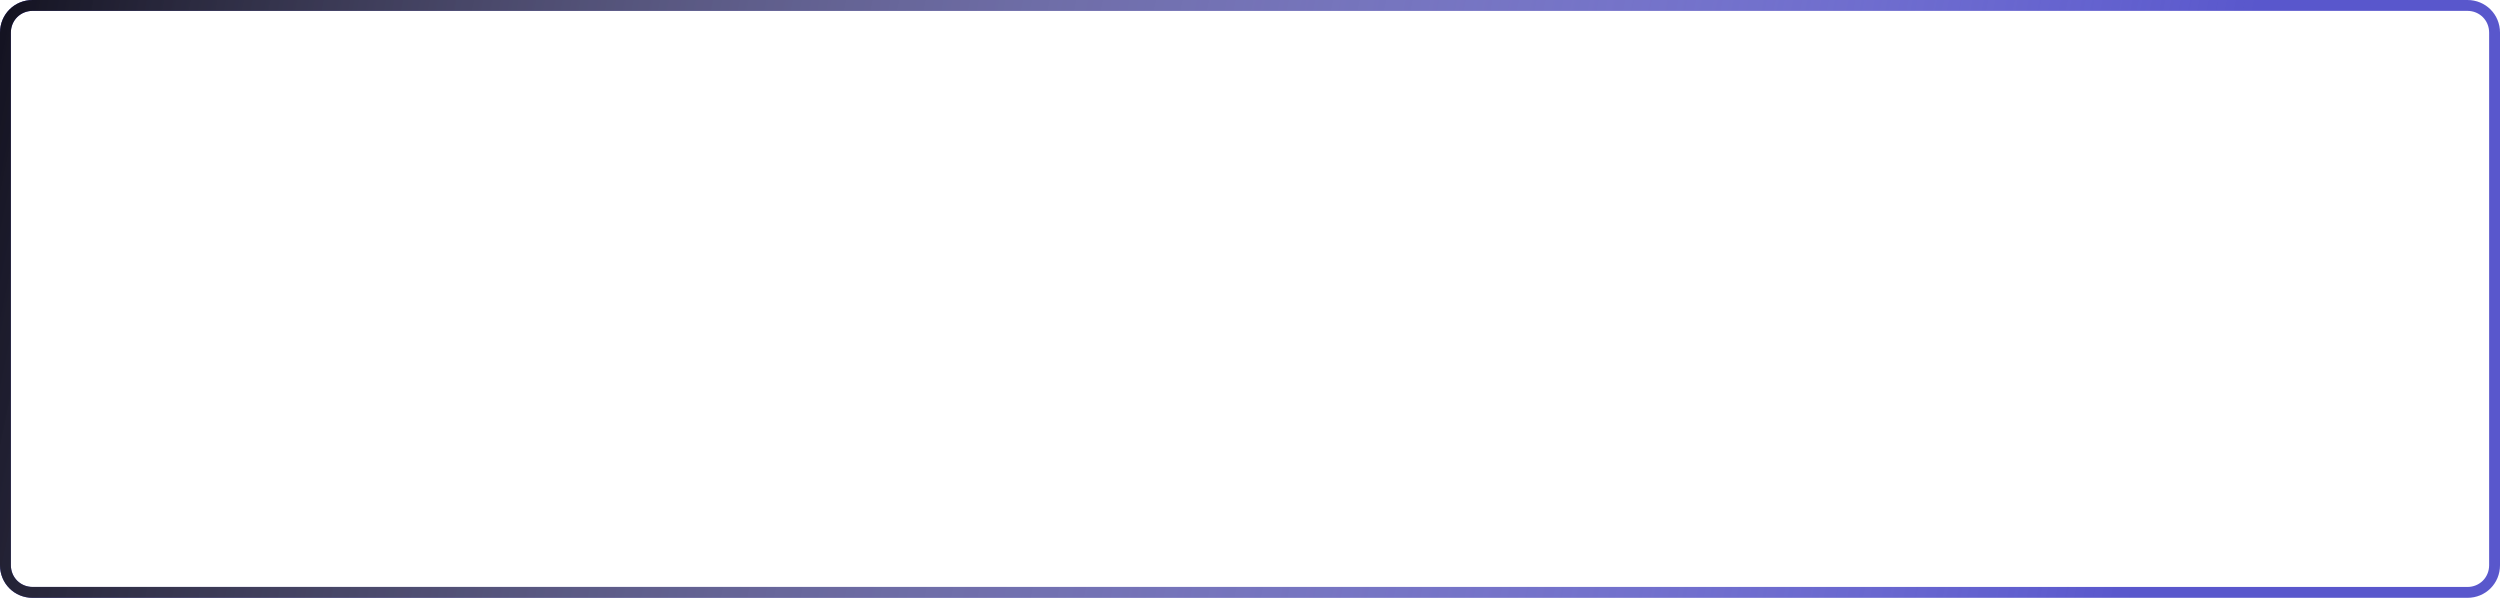
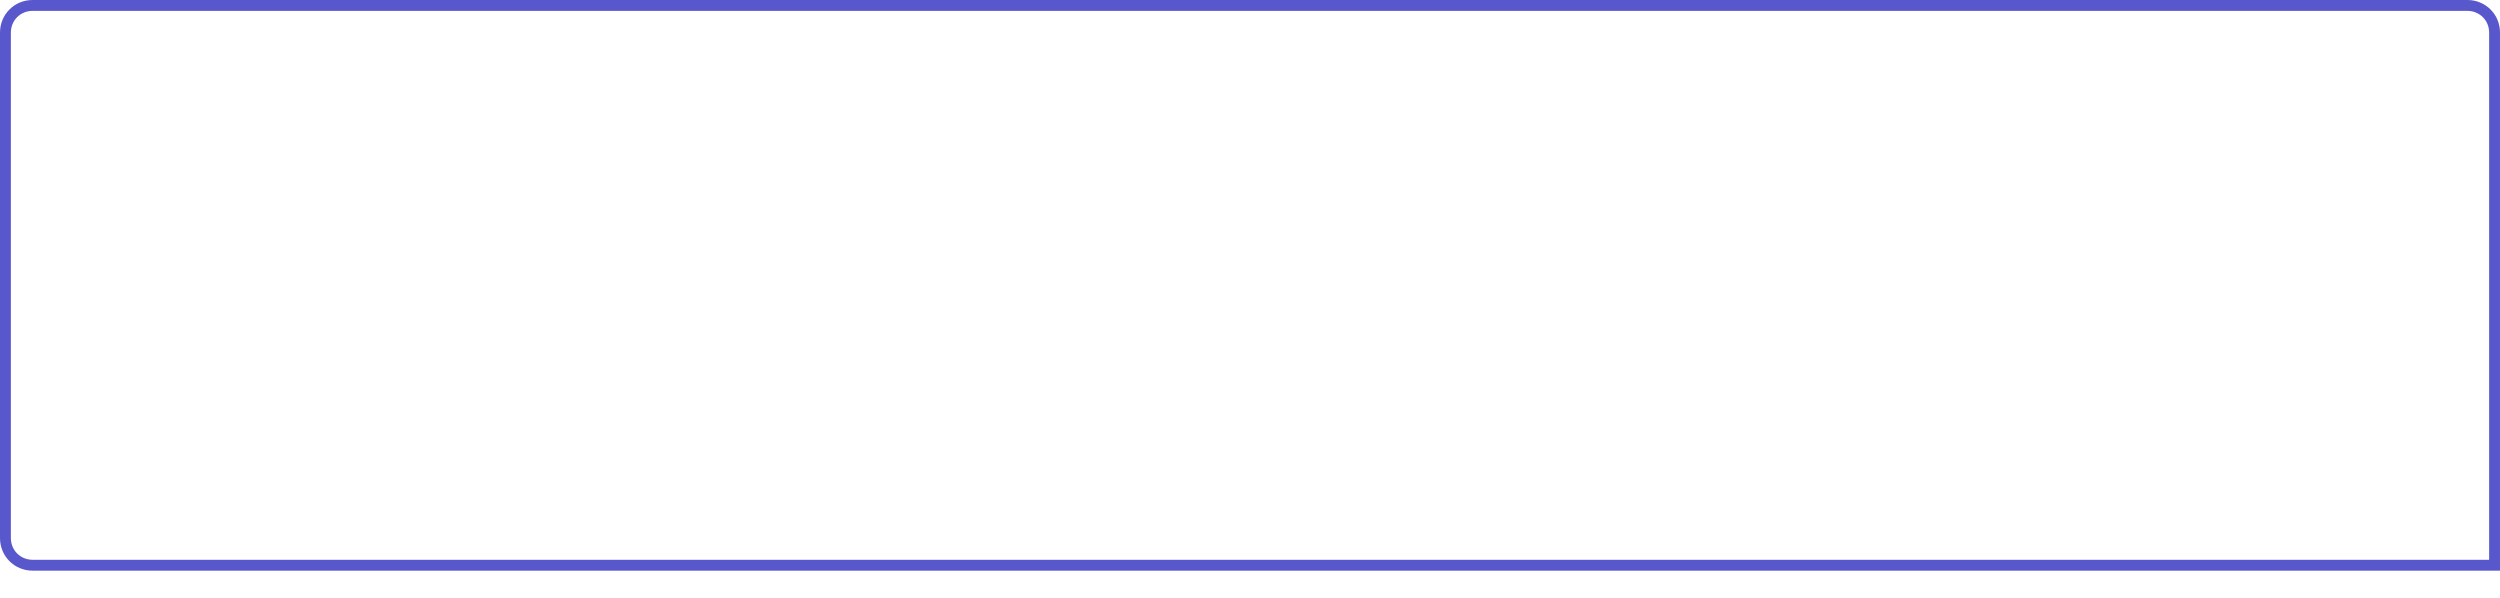
<svg xmlns="http://www.w3.org/2000/svg" id="Слой_1" x="0px" y="0px" viewBox="0 0 460 110" style="enable-background:new 0 0 460 110;" xml:space="preserve">
  <style type="text/css"> .st0{fill:none;stroke:#5957CC;stroke-width:2;} .st1{fill:none;stroke:url(#SVGID_1_);stroke-width:2;} </style>
-   <path class="st0" d="M6,1h448c2.8,0,5,2.2,5,5v98c0,2.8-2.2,5-5,5H6c-2.8,0-5-2.2-5-5V6C1,3.2,3.2,1,6,1z" />
+   <path class="st0" d="M6,1h448c2.8,0,5,2.2,5,5v98H6c-2.8,0-5-2.2-5-5V6C1,3.2,3.2,1,6,1z" />
  <linearGradient id="SVGID_1_" gradientUnits="userSpaceOnUse" x1="-1.272" y1="105.483" x2="396.684" y2="22.057" gradientTransform="matrix(1 0 0 -1 0 112)">
    <stop offset="0" style="stop-color:#131220" />
    <stop offset="1" style="stop-color:#FFFFFF;stop-opacity:0" />
  </linearGradient>
-   <path class="st1" d="M6,1h448c2.8,0,5,2.2,5,5v98c0,2.8-2.2,5-5,5H6c-2.8,0-5-2.2-5-5V6C1,3.2,3.2,1,6,1z" />
</svg>